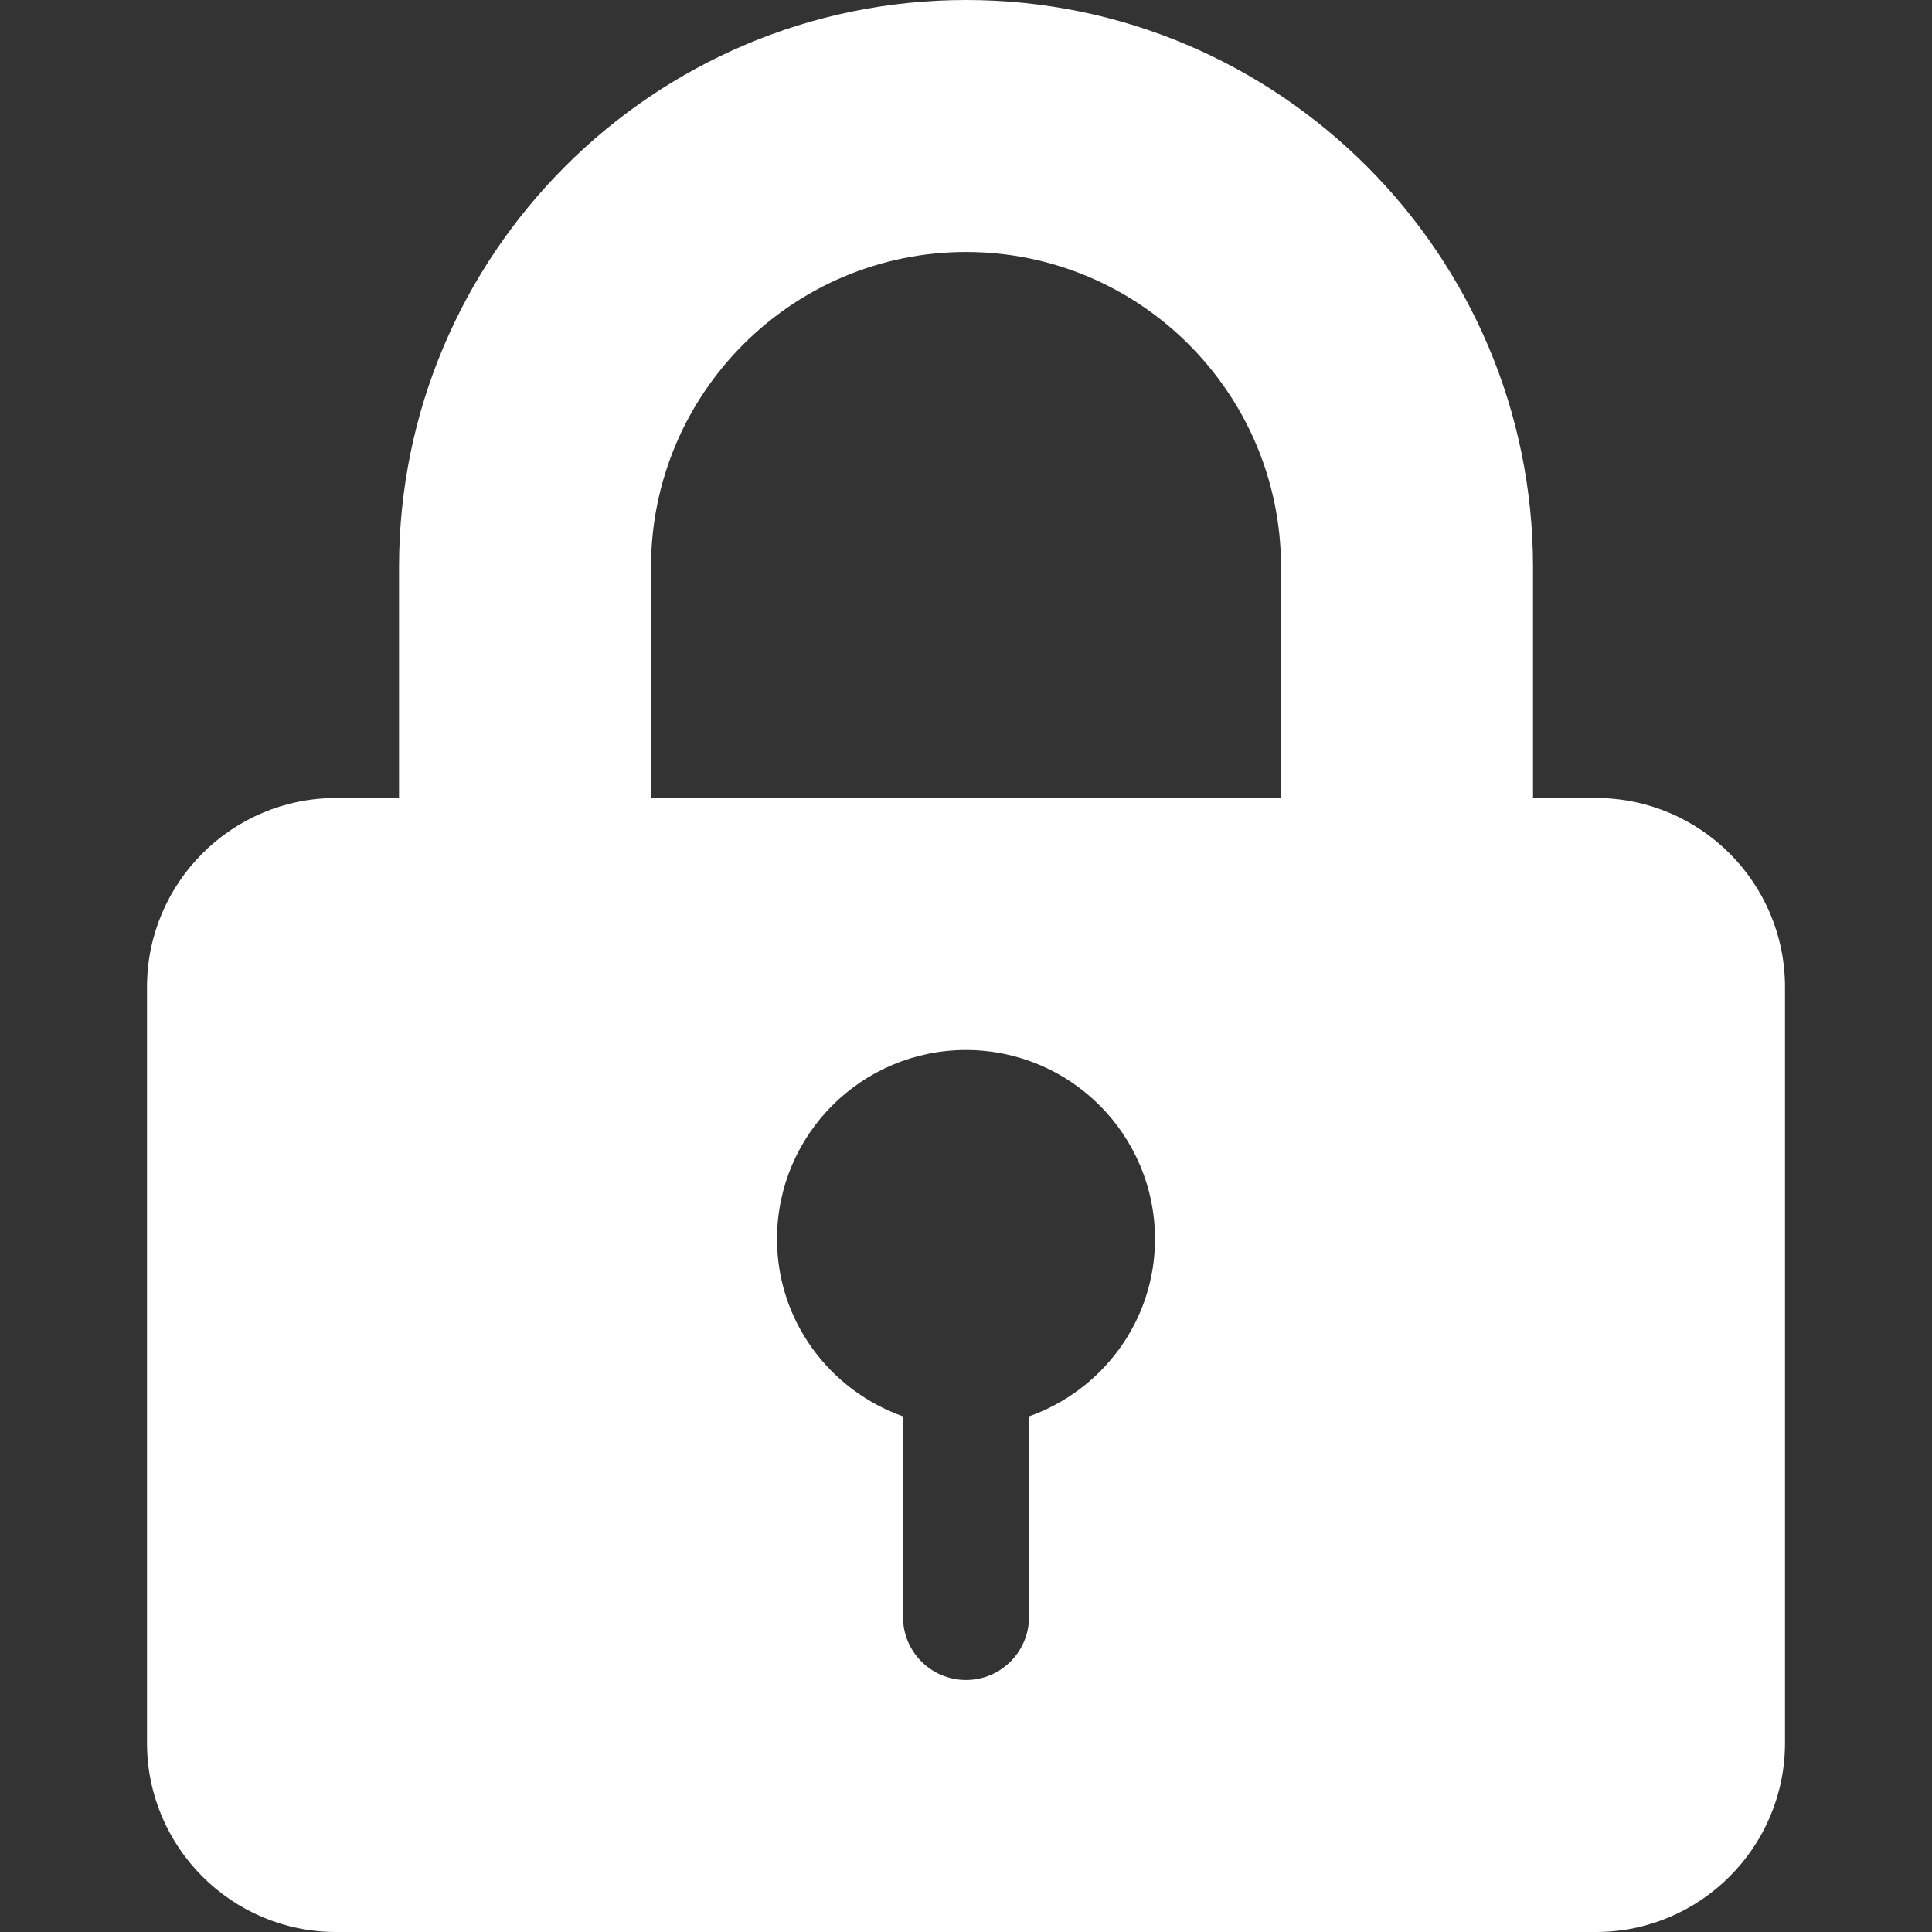
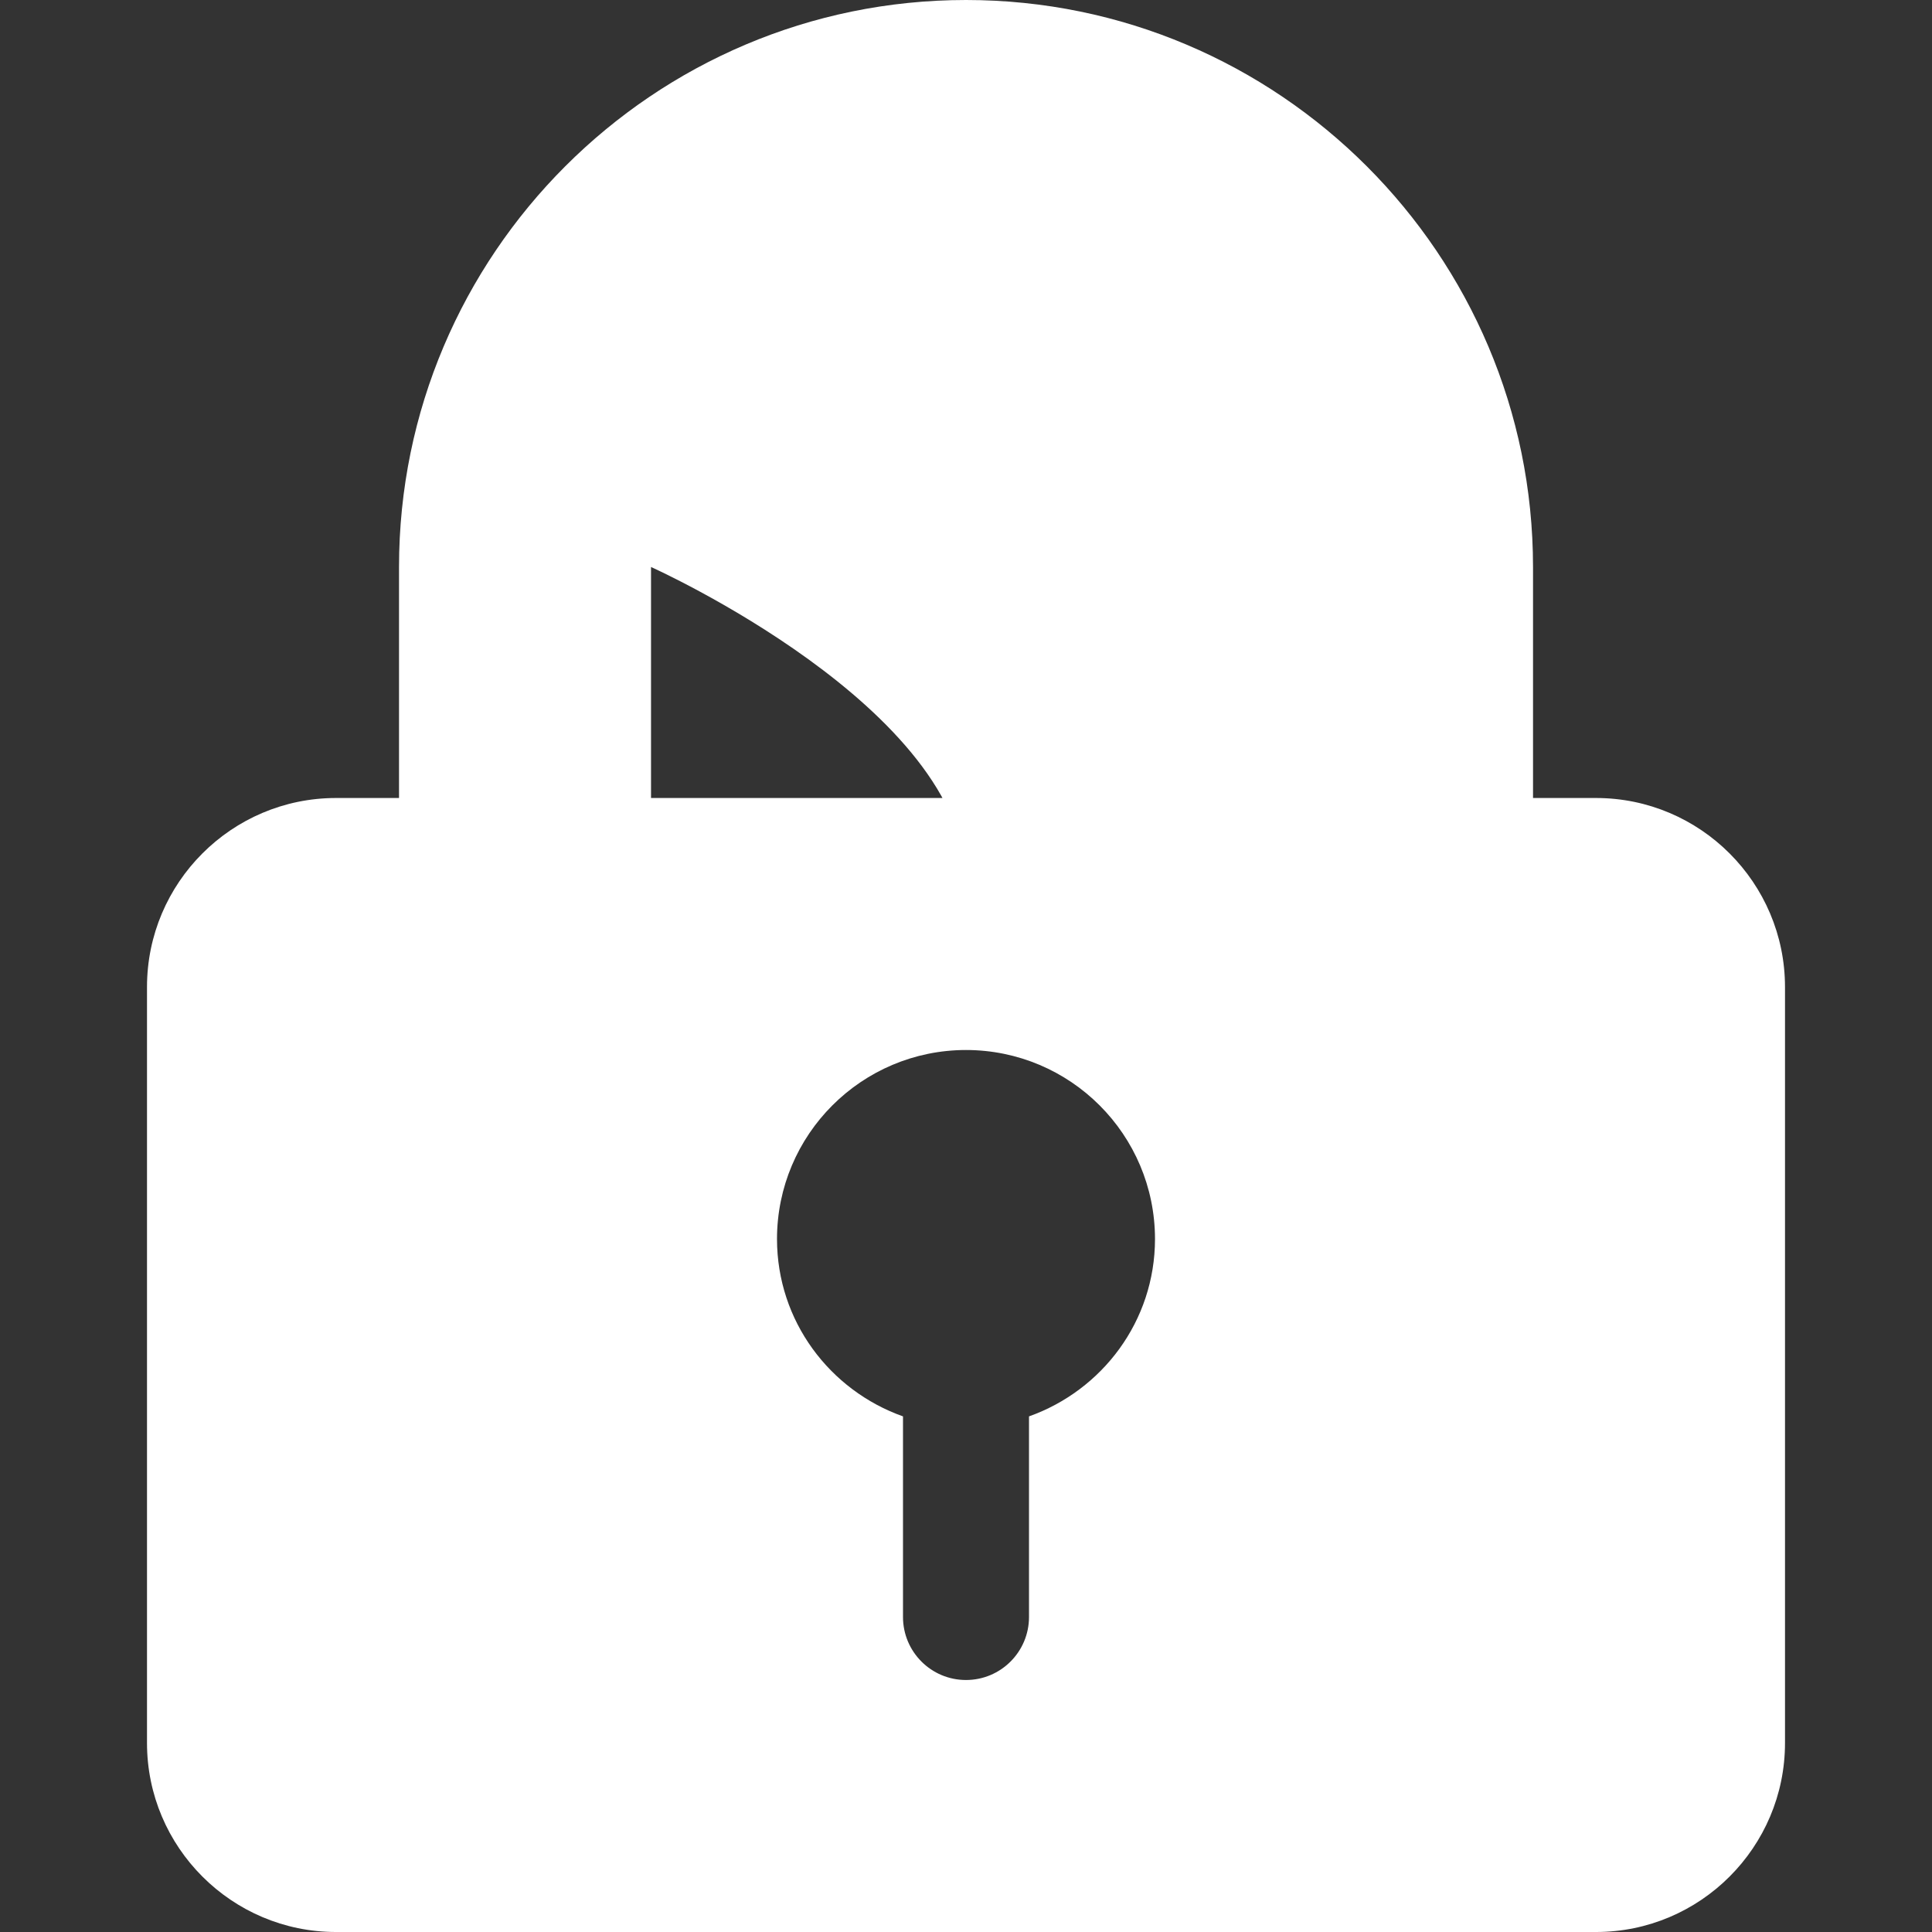
<svg xmlns="http://www.w3.org/2000/svg" fill="#FFFFFF" height="800px" width="800px" version="1.1" id="Layer_1" viewBox="0 0 512 512" xml:space="preserve">
  <rect x="0" y="0" width="512" height="512" fill="#333333" stroke="none" />
  <g>
    <g>
-       <path d="M422.957,211.478h-16.69v-61.217C406.266,67.403,338.864,0,256.006,0S105.745,67.403,105.745,150.261v61.217H89.044    c-27.619,0-50.087,22.468-50.087,50.087v200.348c0,27.619,22.468,50.087,50.087,50.087h333.913    c27.619,0,50.087-22.468,50.087-50.087V261.565C473.043,233.946,450.576,211.478,422.957,211.478z M272.696,375.357v53.165    c0,9.22-7.475,16.696-16.696,16.696c-9.22,0-16.696-7.475-16.696-16.696v-53.165c-19.404-6.905-33.374-25.23-33.391-47.009    c0.022-27.668,22.42-50.065,50.087-50.087c27.667,0.022,50.065,22.419,50.087,50.087    C306.069,350.127,292.099,368.452,272.696,375.357z M339.484,211.478H172.527v-61.217c0-46.043,37.435-83.478,83.478-83.478    s83.478,37.435,83.478,83.478V211.478z" />
+       <path d="M422.957,211.478h-16.69v-61.217C406.266,67.403,338.864,0,256.006,0S105.745,67.403,105.745,150.261v61.217H89.044    c-27.619,0-50.087,22.468-50.087,50.087v200.348c0,27.619,22.468,50.087,50.087,50.087h333.913    c27.619,0,50.087-22.468,50.087-50.087V261.565C473.043,233.946,450.576,211.478,422.957,211.478z M272.696,375.357v53.165    c0,9.22-7.475,16.696-16.696,16.696c-9.22,0-16.696-7.475-16.696-16.696v-53.165c-19.404-6.905-33.374-25.23-33.391-47.009    c0.022-27.668,22.42-50.065,50.087-50.087c27.667,0.022,50.065,22.419,50.087,50.087    C306.069,350.127,292.099,368.452,272.696,375.357z M339.484,211.478H172.527v-61.217s83.478,37.435,83.478,83.478V211.478z" />
    </g>
  </g>
</svg>